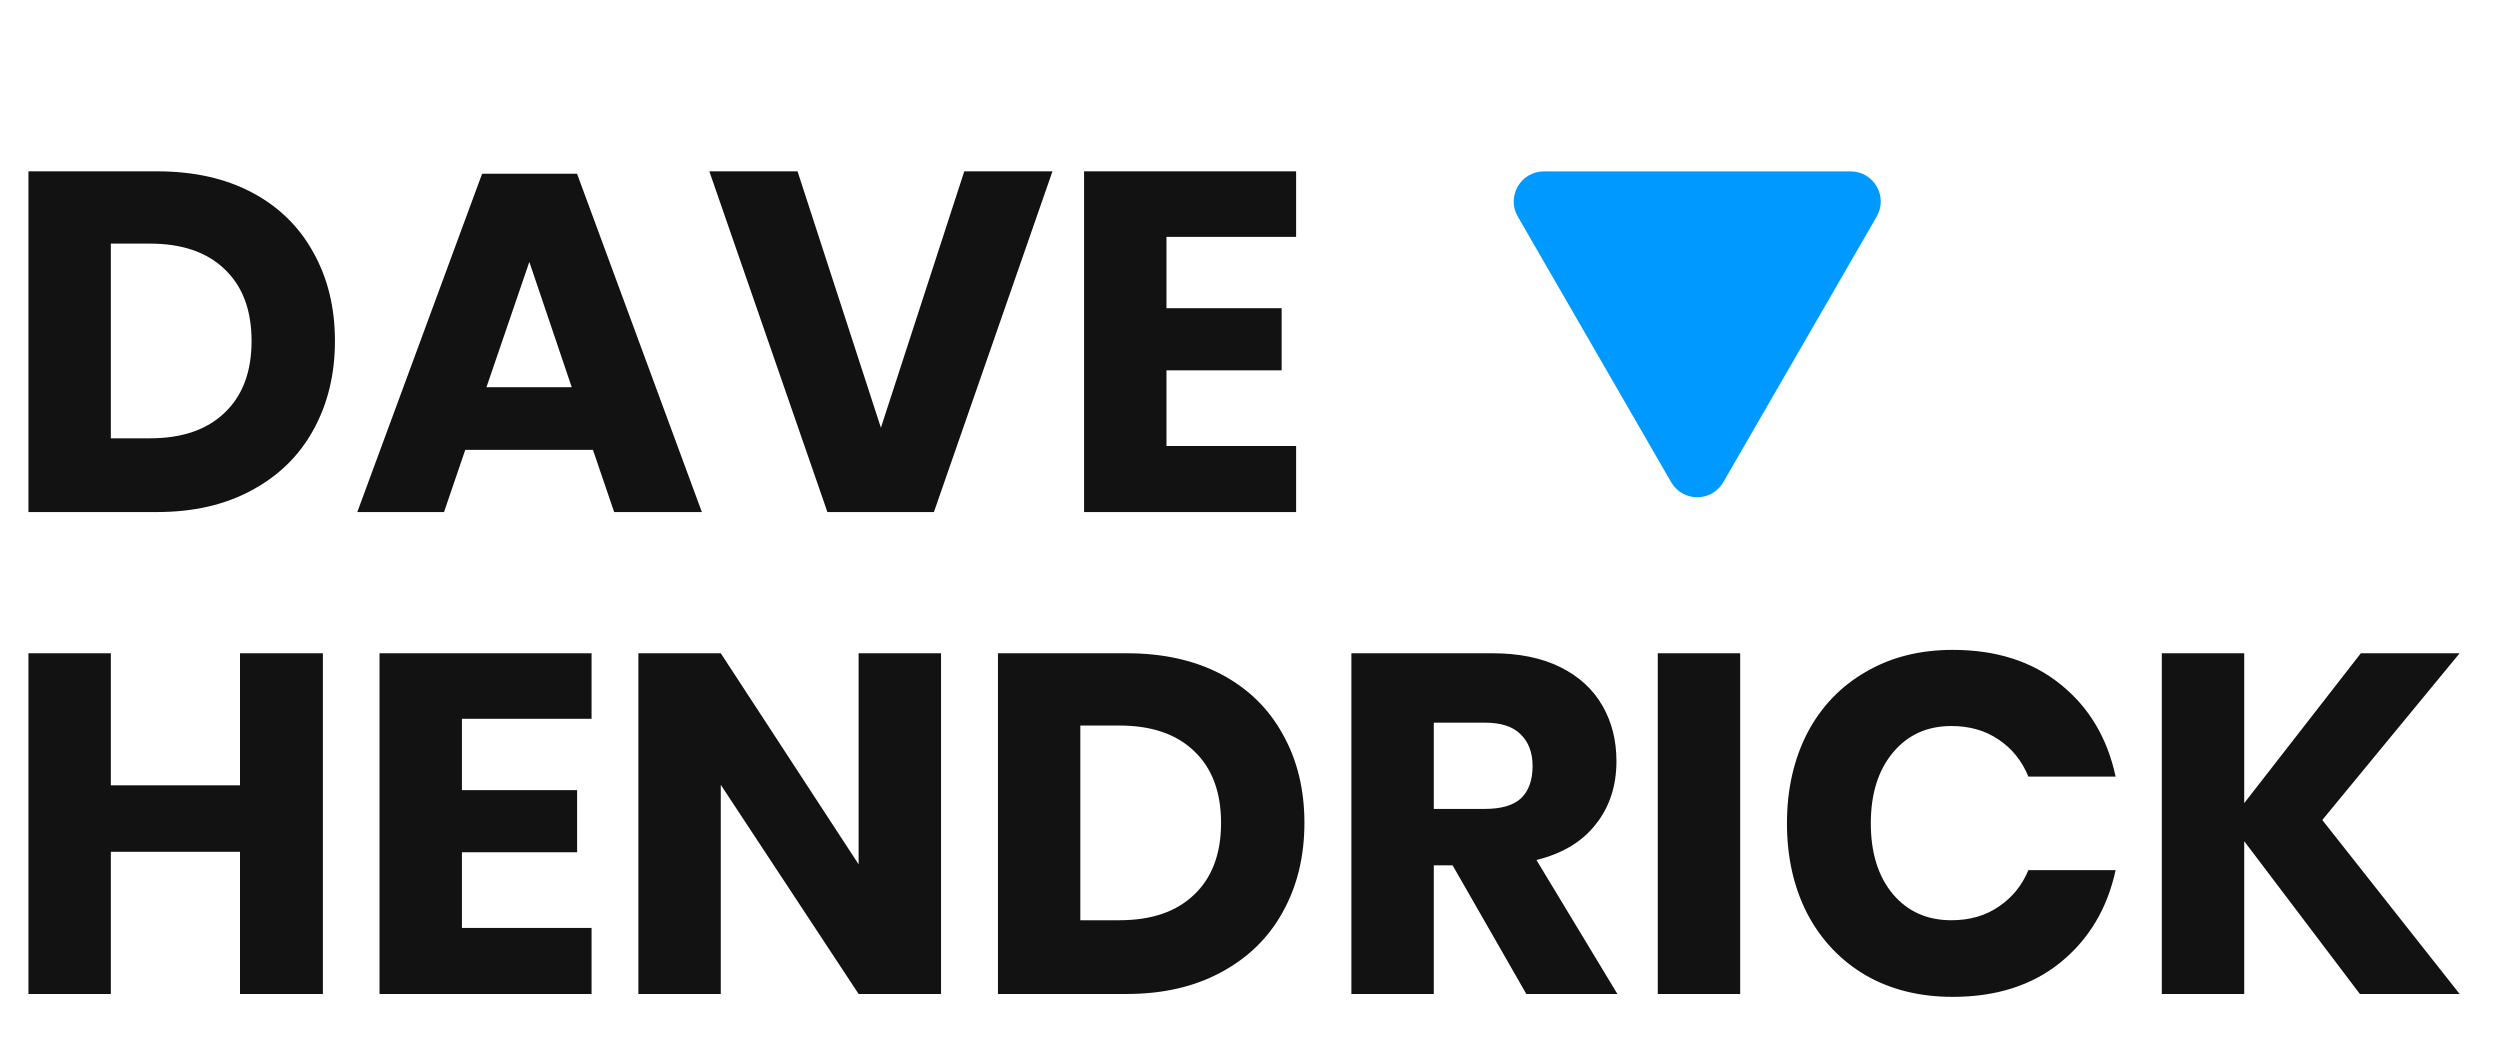
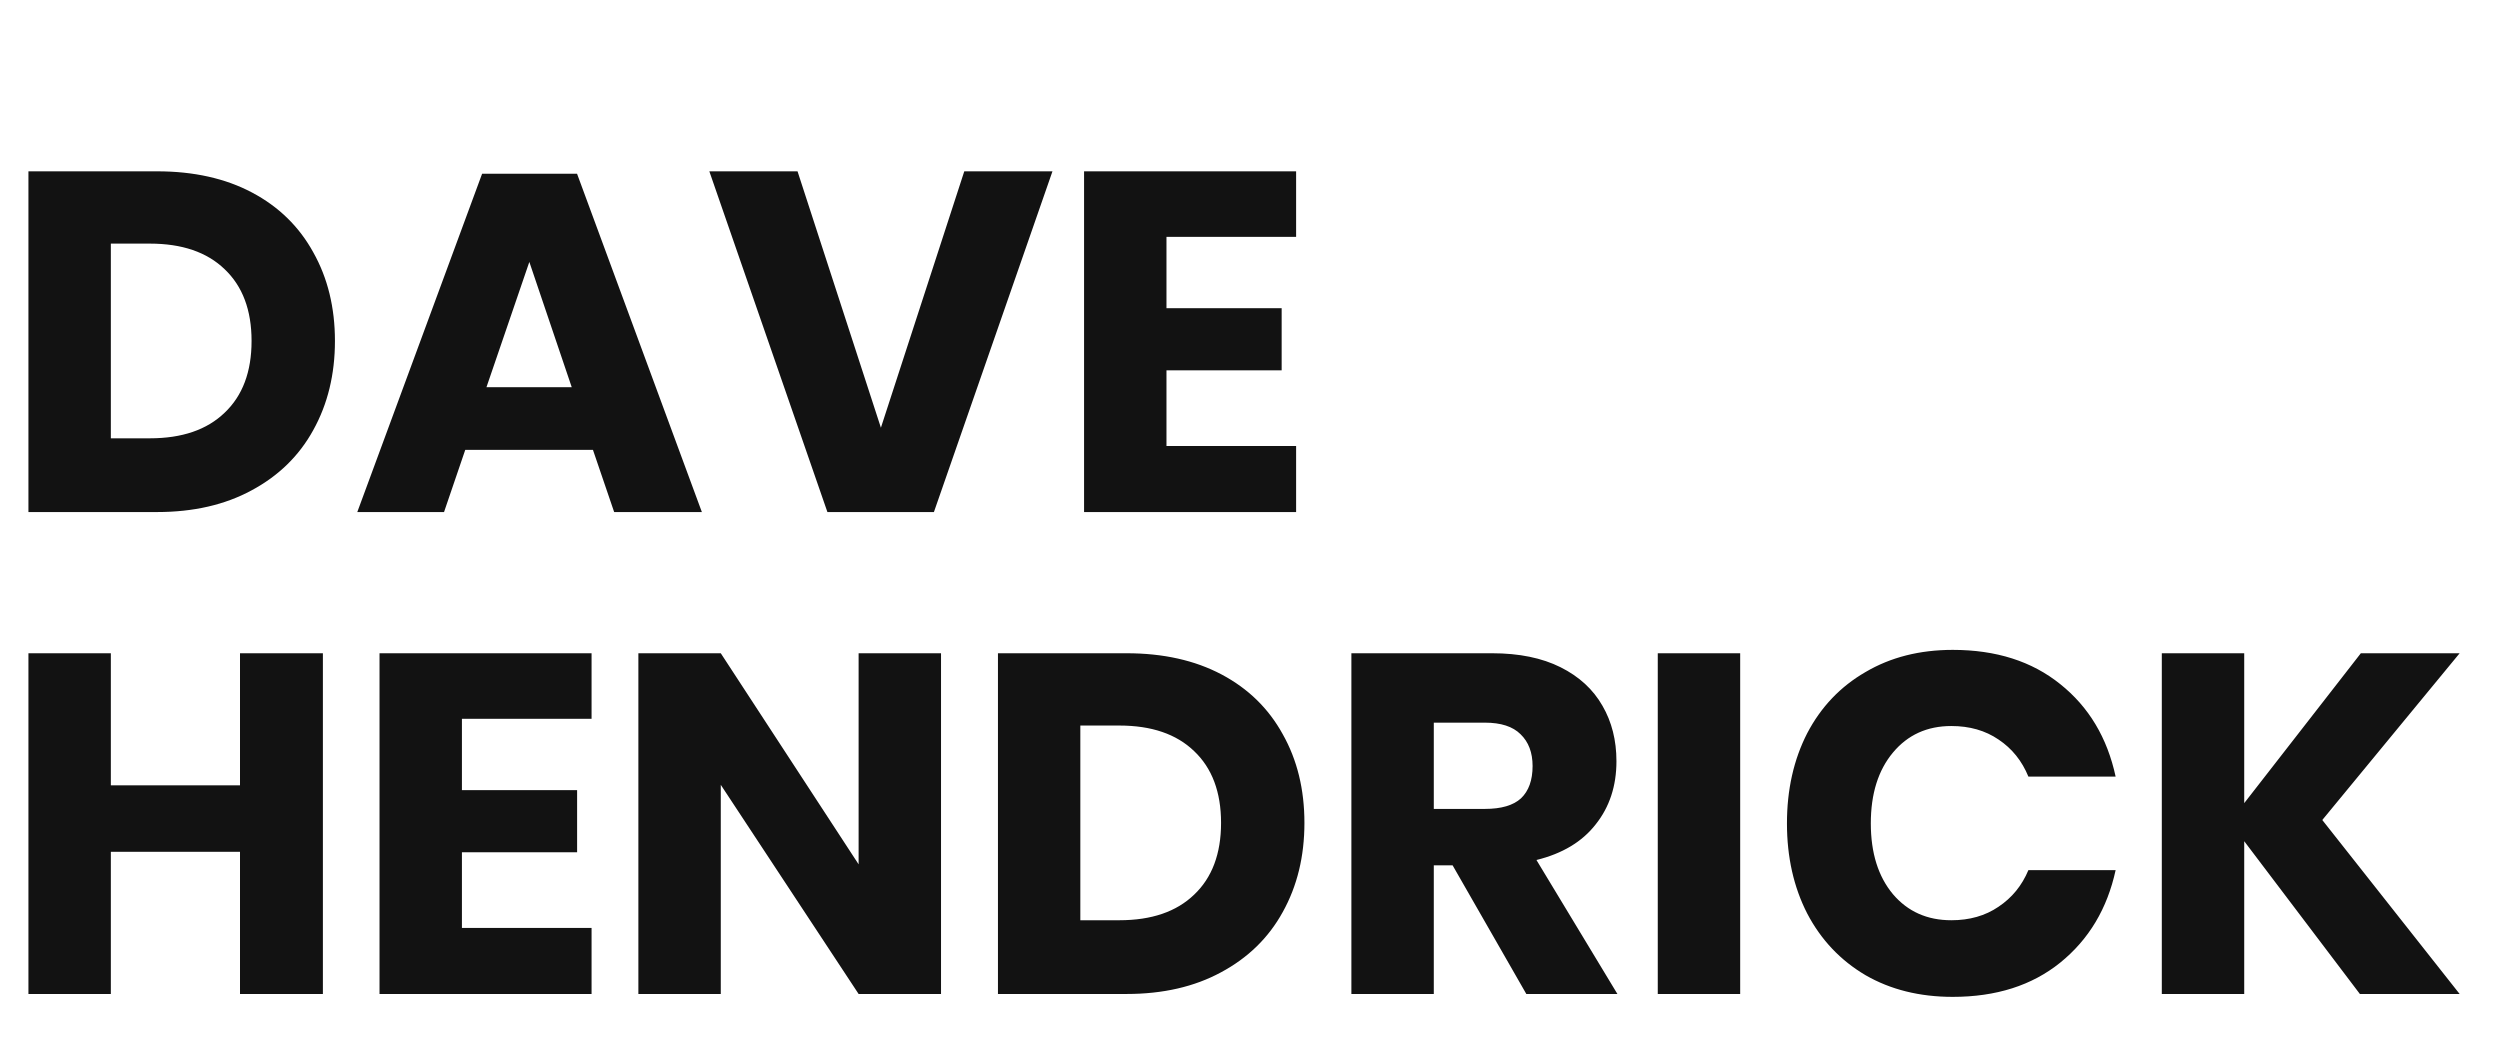
<svg xmlns="http://www.w3.org/2000/svg" width="83" height="35" viewBox="0 0 83 35" fill="none">
  <path d="M11.12 11.32C11.12 12.429 10.88 13.416 10.4 14.28C9.931 15.133 9.248 15.8 8.352 16.28C7.467 16.76 6.421 17 5.216 17H0.944V5.688H5.216C6.432 5.688 7.483 5.923 8.368 6.392C9.253 6.861 9.931 7.523 10.4 8.376C10.88 9.229 11.12 10.211 11.12 11.32ZM4.976 14.552C6.043 14.552 6.869 14.269 7.456 13.704C8.053 13.139 8.352 12.344 8.352 11.32C8.352 10.296 8.053 9.501 7.456 8.936C6.869 8.371 6.043 8.088 4.976 8.088H3.68V14.552H4.976ZM19.686 14.936H15.446L14.742 17H11.862L16.006 5.768H19.158L23.302 17H20.39L19.686 14.936ZM18.982 12.856L17.574 8.696L16.15 12.856H18.982ZM26.478 5.688L29.246 14.2L32.014 5.688H34.942L31.006 17H27.47L23.55 5.688H26.478ZM38.727 7.864V10.232H42.551V12.296H38.727V14.808H43.031V17H35.991V5.688H43.031V7.864H38.727ZM10.72 21.688V33H7.968V28.28H3.68V33H0.944V21.688H3.68V26.072H7.968V21.688H10.72ZM15.336 23.864V26.232H19.16V28.296H15.336V30.808H19.64V33H12.6V21.688H19.64V23.864H15.336ZM31.242 33H28.506L23.93 26.056V33H21.194V21.688H23.93L28.506 28.696V21.688H31.242V33ZM43.307 27.32C43.307 28.429 43.068 29.416 42.587 30.28C42.118 31.133 41.435 31.8 40.539 32.28C39.654 32.76 38.609 33 37.404 33H33.132V21.688H37.404C38.62 21.688 39.67 21.923 40.556 22.392C41.441 22.861 42.118 23.523 42.587 24.376C43.068 25.229 43.307 26.211 43.307 27.32ZM37.163 30.552C38.23 30.552 39.057 30.269 39.644 29.704C40.241 29.139 40.539 28.344 40.539 27.32C40.539 26.296 40.241 25.501 39.644 24.936C39.057 24.371 38.23 24.088 37.163 24.088H35.867V30.552H37.163ZM50.674 33L48.226 28.728H47.602V33H44.866V21.688H49.538C50.434 21.688 51.191 21.843 51.81 22.152C52.428 22.461 52.892 22.888 53.202 23.432C53.511 23.965 53.666 24.579 53.666 25.272C53.666 26.093 53.437 26.792 52.978 27.368C52.53 27.944 51.874 28.339 51.01 28.552L53.698 33H50.674ZM47.602 26.856H49.298C49.842 26.856 50.242 26.739 50.498 26.504C50.754 26.259 50.882 25.901 50.882 25.432C50.882 24.984 50.748 24.632 50.482 24.376C50.226 24.12 49.831 23.992 49.298 23.992H47.602V26.856ZM57.774 21.688V33H55.038V21.688H57.774ZM64.831 21.576C66.271 21.576 67.46 21.955 68.399 22.712C69.348 23.469 69.961 24.493 70.239 25.784H67.343C67.129 25.261 66.799 24.851 66.351 24.552C65.913 24.253 65.391 24.104 64.783 24.104C63.983 24.104 63.337 24.397 62.847 24.984C62.356 25.571 62.111 26.355 62.111 27.336C62.111 28.317 62.356 29.101 62.847 29.688C63.337 30.264 63.983 30.552 64.783 30.552C65.391 30.552 65.913 30.403 66.351 30.104C66.799 29.805 67.129 29.4 67.343 28.888H70.239C69.961 30.168 69.348 31.192 68.399 31.96C67.46 32.717 66.271 33.096 64.831 33.096C63.732 33.096 62.767 32.856 61.935 32.376C61.103 31.885 60.457 31.203 59.999 30.328C59.551 29.453 59.327 28.456 59.327 27.336C59.327 26.216 59.551 25.219 59.999 24.344C60.457 23.469 61.103 22.792 61.935 22.312C62.767 21.821 63.732 21.576 64.831 21.576ZM77.1 27.224L81.66 33H78.348L74.508 27.928V33H71.772V21.688H74.508V26.664L78.38 21.688H81.66L77.1 27.224Z" fill="#121212" />
-   <path d="M61.44 5.69C62.209 5.69 62.691 6.523 62.306 7.19L57.214 16.008C56.829 16.675 55.867 16.675 55.482 16.008L50.391 7.19C50.006 6.523 50.487 5.69 51.257 5.69L61.44 5.69Z" fill="#0099FF" />
</svg>